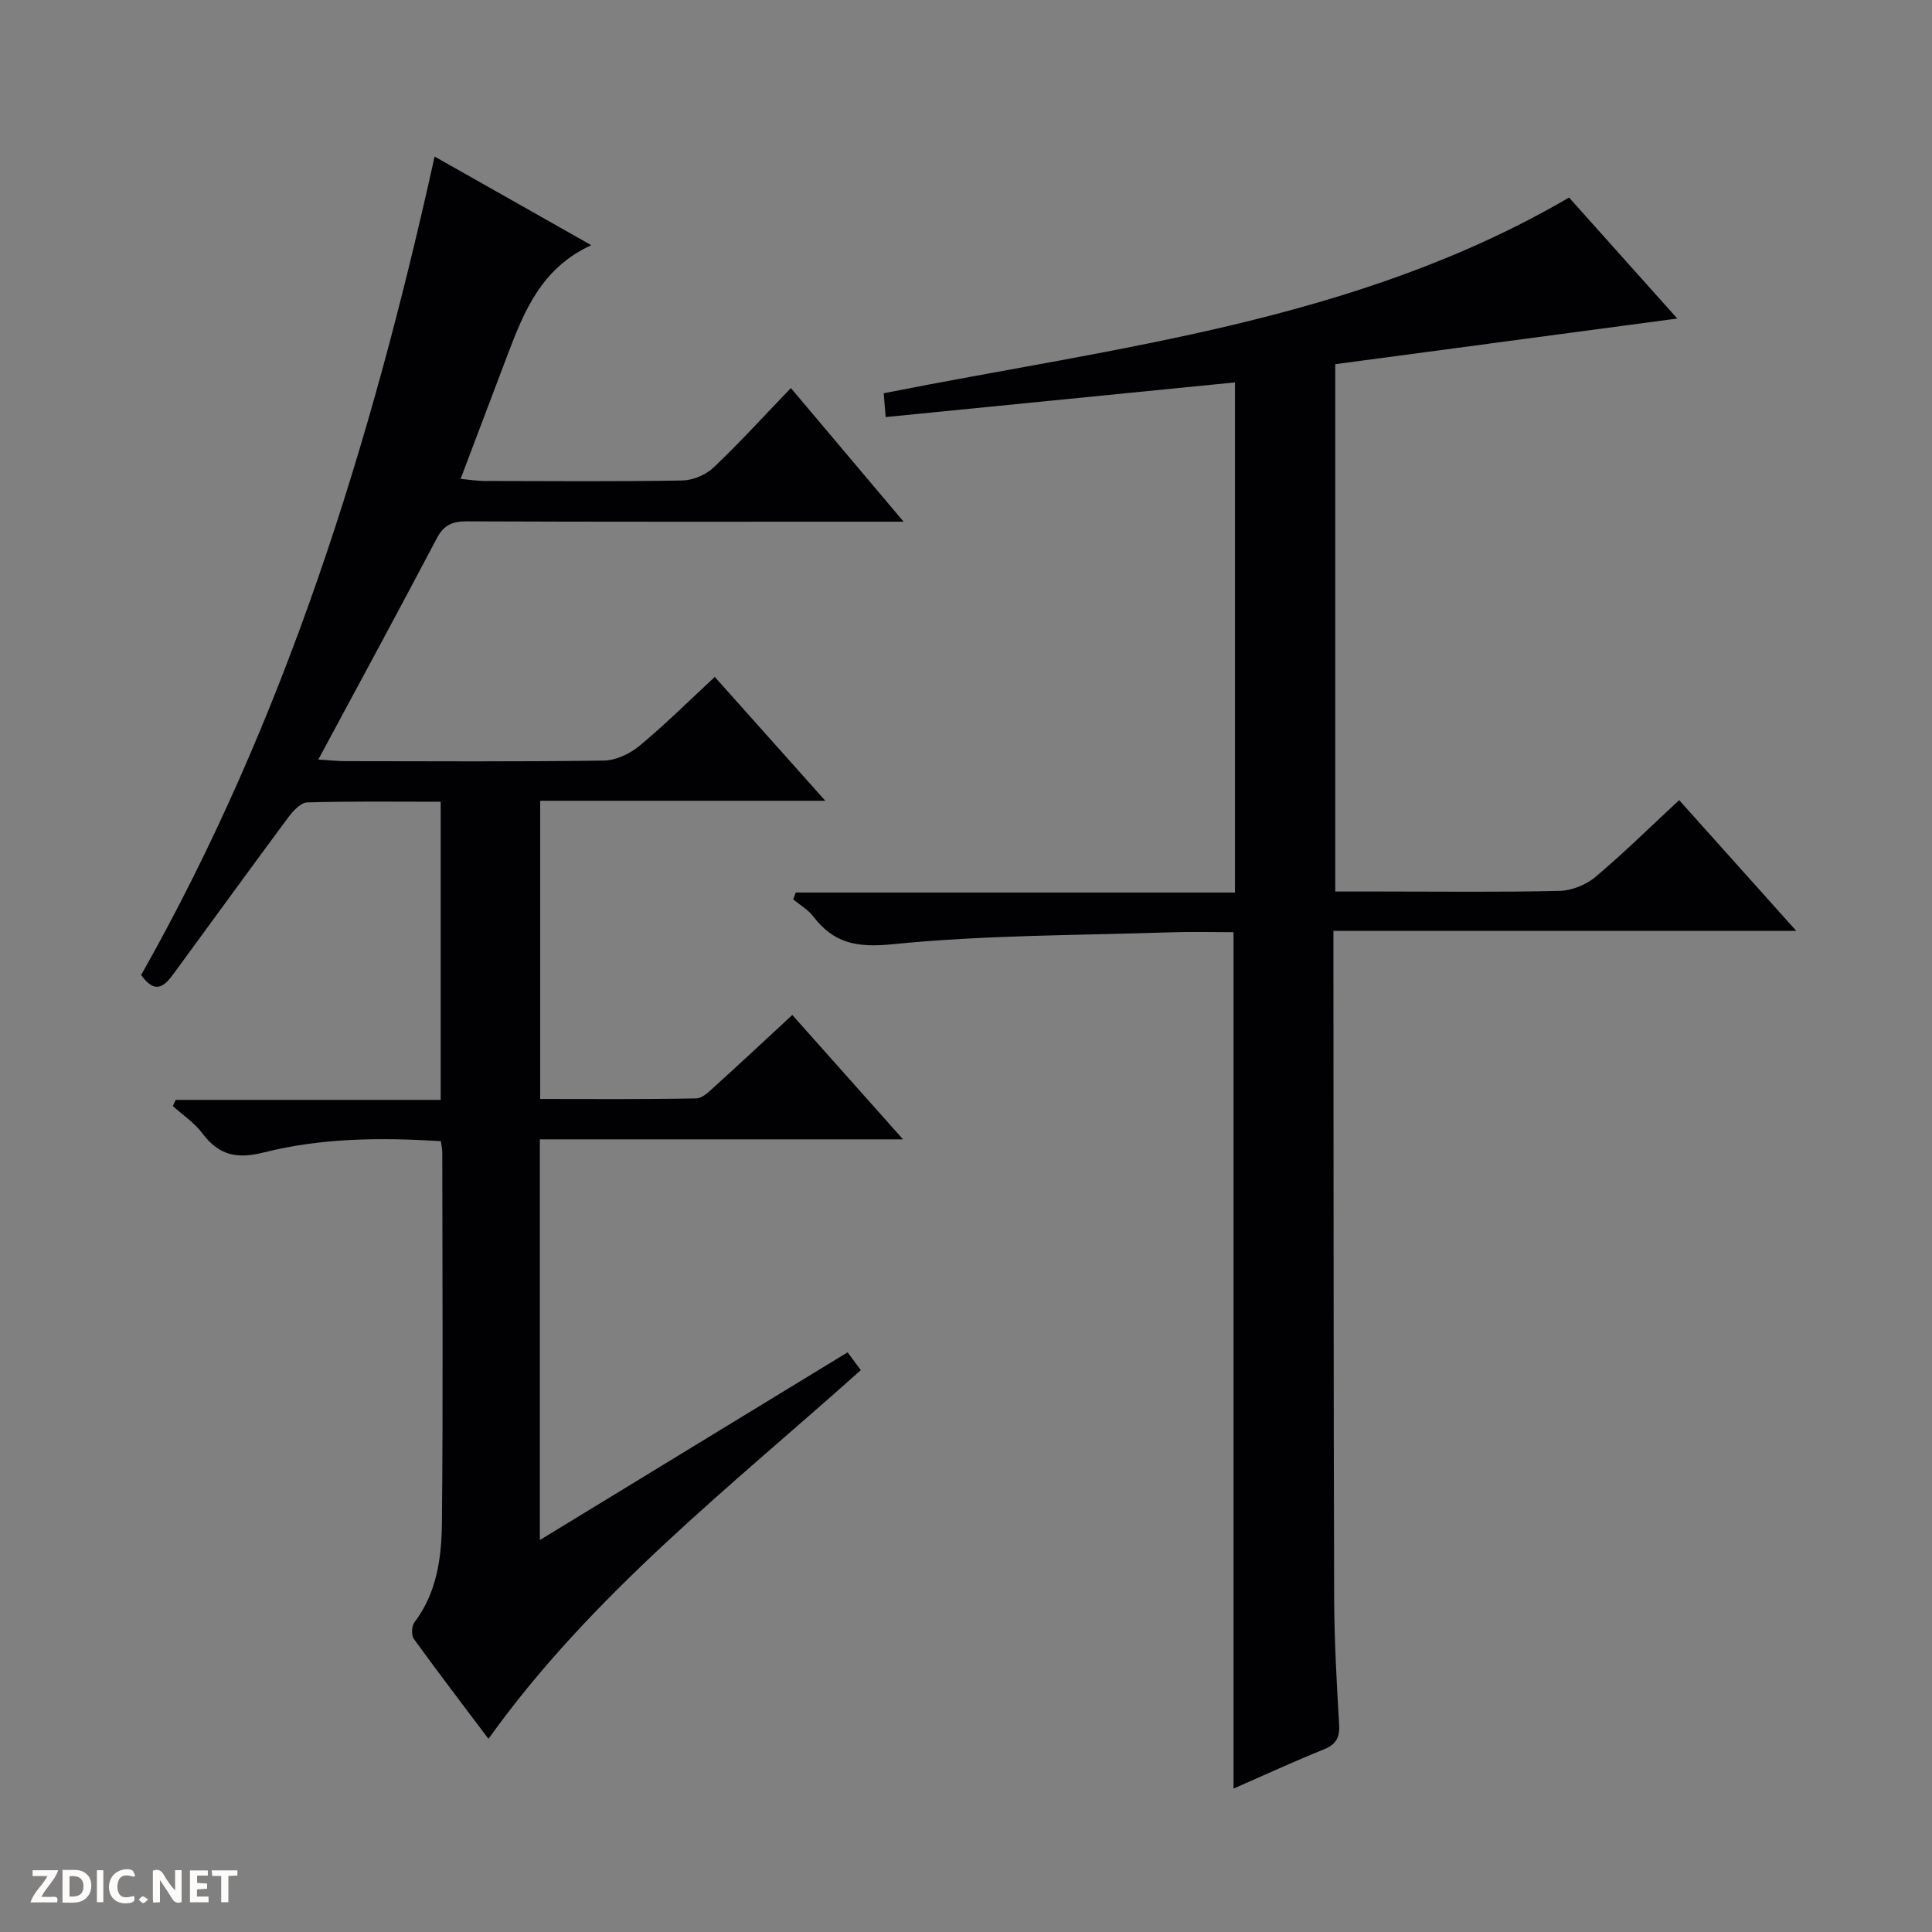
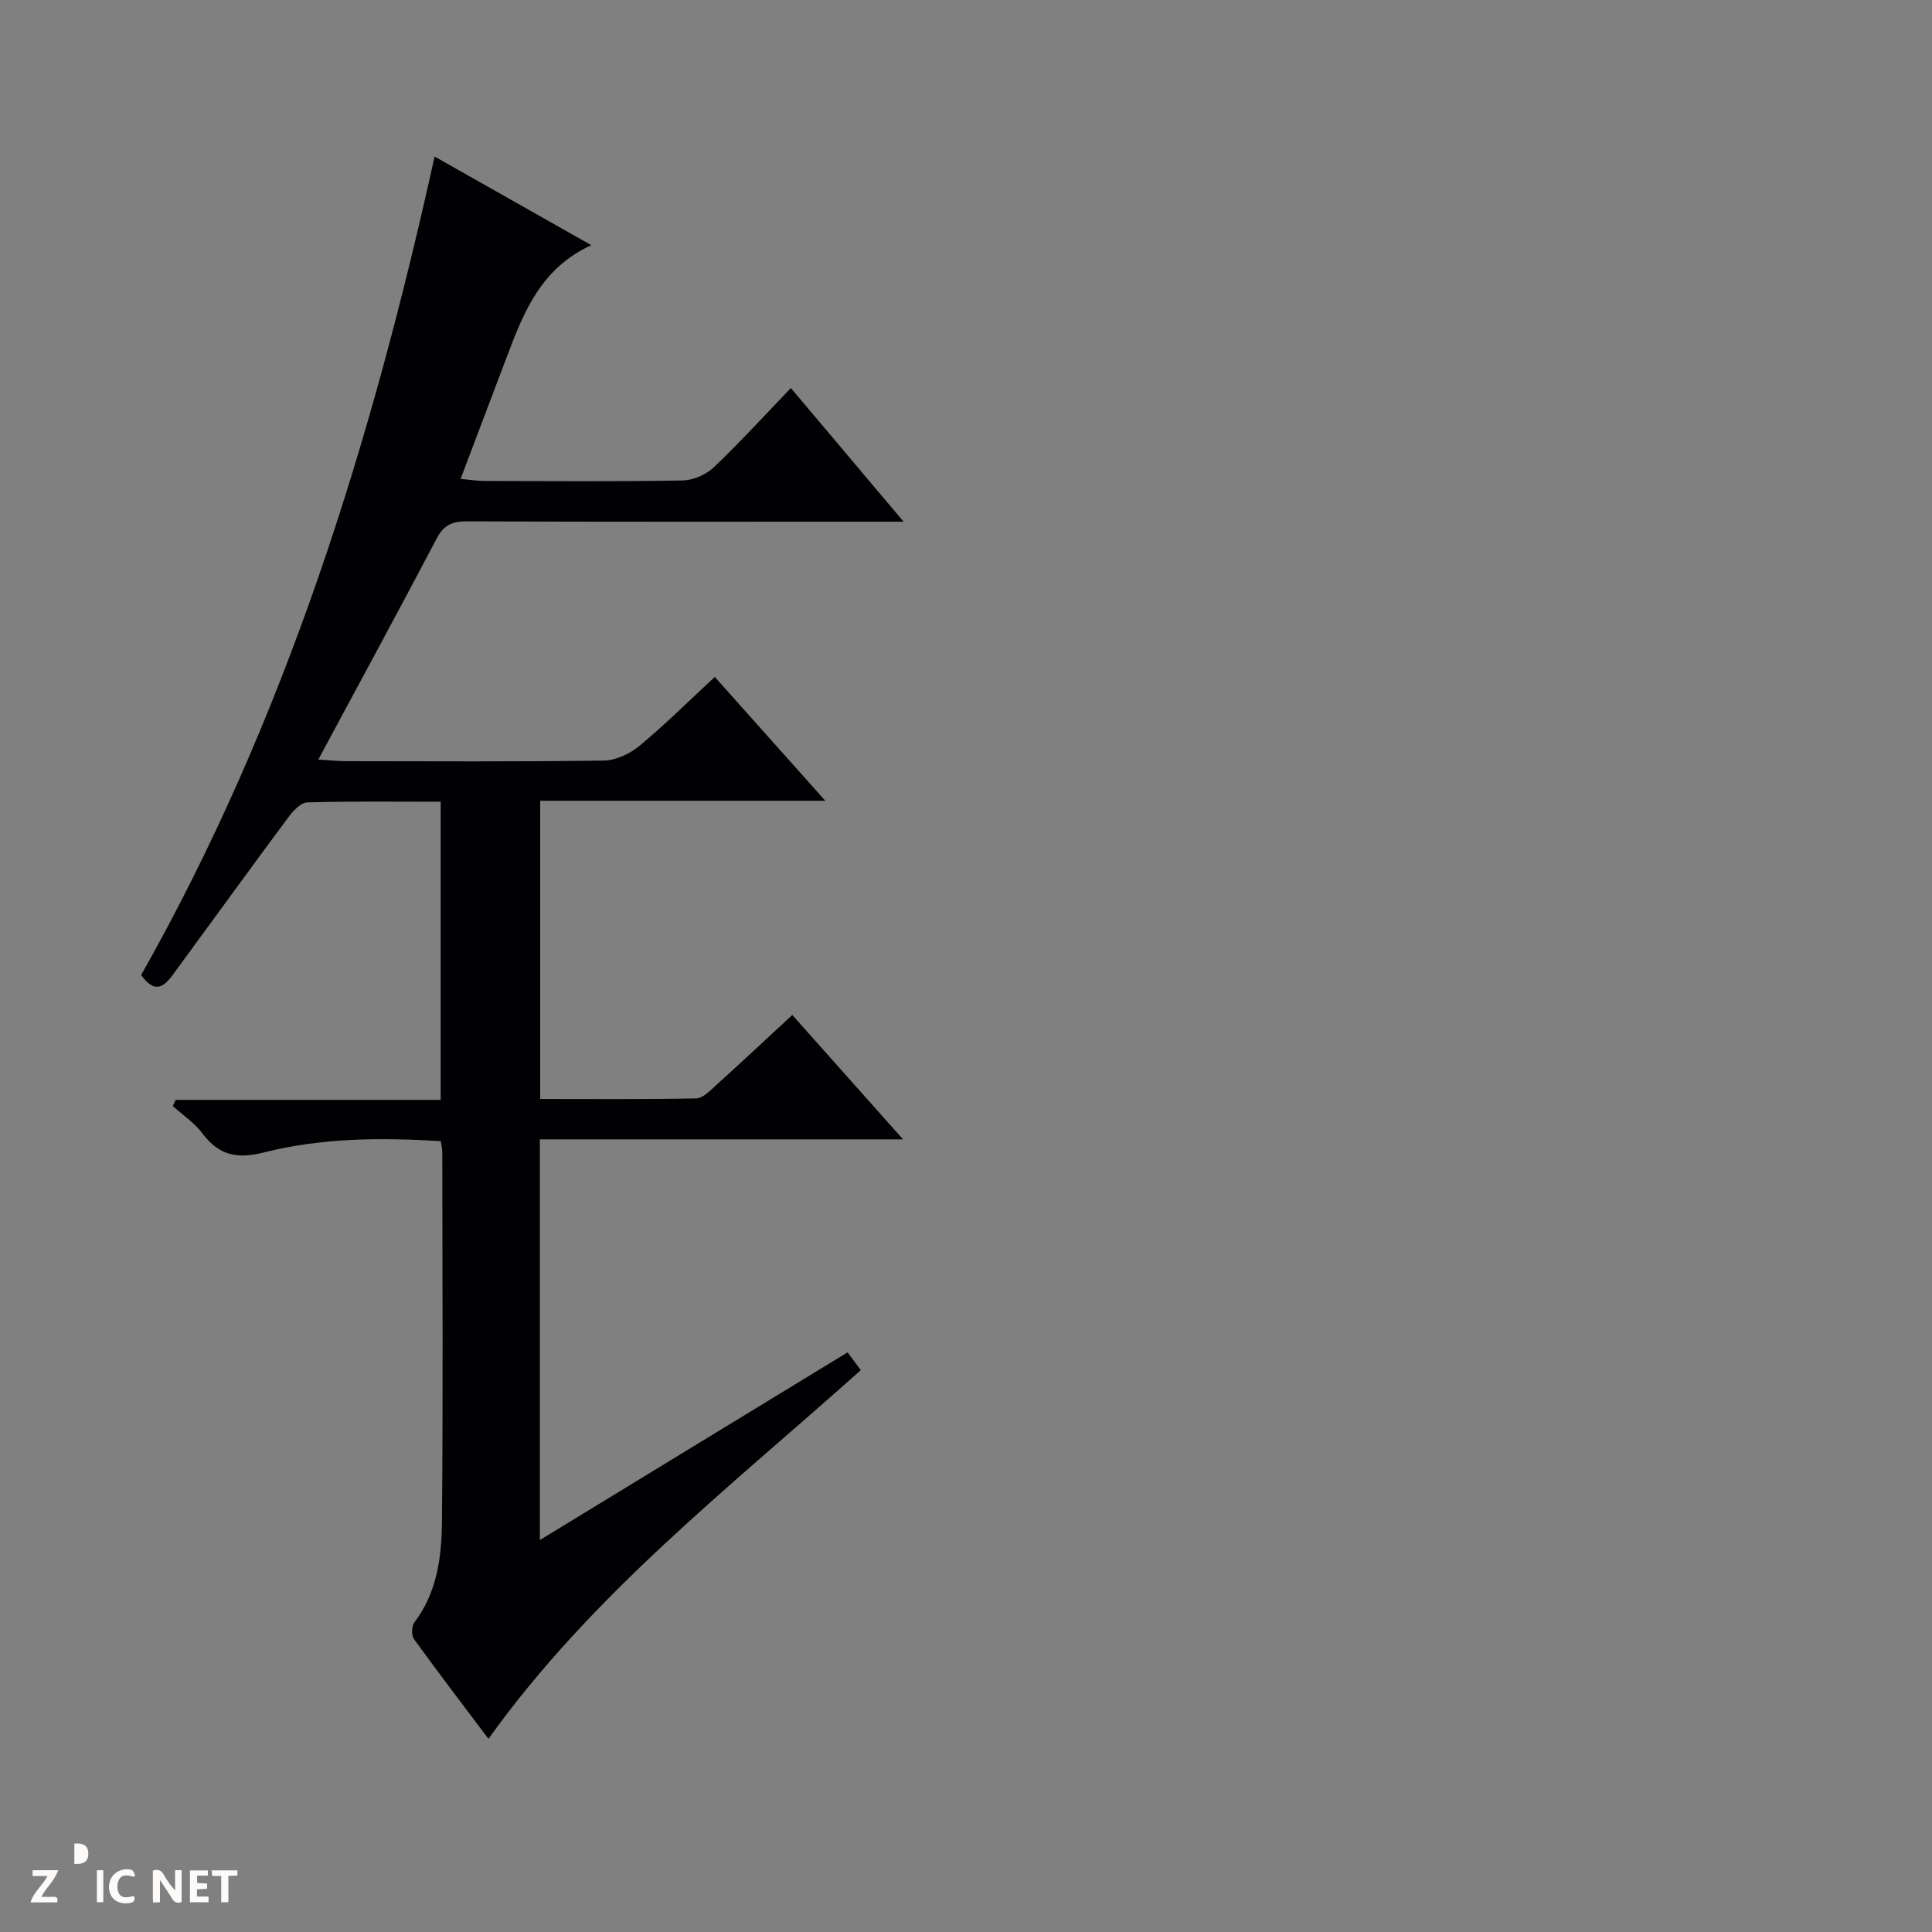
<svg xmlns="http://www.w3.org/2000/svg" enable-background="new 0 0 400 400" viewBox="0 0 400 400">
  <rect x="0" y="0" width="400" height="400" fill="#808080" stroke="none" />
  <g fill="#fcfbfa">
    <path d="m37.59 393.81c-.92.31-1.52.05-2-.78-.7-1.2-1.52-2.34-2.47-3.78v4.59c-.55.03-.95.05-1.41.07-.03-.37-.06-.64-.06-.91 0-1.91 0-3.81 0-5.7 1.13-.41 1.77-.03 2.29.91.62 1.11 1.38 2.14 2.31 3.19v-4.2h1.35v6.61z" />
-     <path d="m12.94 393.88v-6.75c1.9.19 3.93-.54 5.37 1.29.8 1.01.78 2.88.03 3.97-1.37 1.97-3.4 1.51-6.4 1.49m2.45-1.22c2.04.12 2.92-.58 2.89-2.21-.03-1.51-.98-2.19-2.89-2z" />
+     <path d="m12.94 393.88v-6.75m2.45-1.22c2.04.12 2.92-.58 2.89-2.21-.03-1.51-.98-2.19-2.89-2z" />
    <path d="m11.81 393.87h-5.49c.68-2.18 2.47-3.48 3.51-5.45h-3.08v-1.21h5.29c-.71 2.13-2.44 3.48-3.47 5.51.86 0 1.63.04 2.39-.01.79-.05 1.14.21.85 1.16" />
    <path d="m39.33 393.86v-6.61h3.7v1.07h-2.22v1.52c.68.04 1.34.09 2.07.13v1.07c-.72.05-1.38.09-2.1.14v1.48h2.4v1.19h-3.85z" />
    <path d="m27.71 388.56c-1.15-.3-2.46-.61-3.1.64-.37.73-.41 1.93-.06 2.67.63 1.35 1.99.93 3.17.68.35.94-.01 1.32-.93 1.46-1.62.25-3.05-.27-3.76-1.48-.73-1.24-.6-3.03.31-4.17.88-1.11 2.71-1.7 4-1.16.32.13.44.74.65 1.12-.1.08-.19.16-.28.24" />
    <path d="m49.15 387.24v1.07c-.59.02-1.17.05-1.87.08v5.44h-1.48v-5.44h-1.85c-.05-.4-.08-.73-.13-1.15z" />
    <path d="m20.06 387.21h1.33v6.62h-1.33z" />
-     <path d="m30.68 393.25c-.39.38-.8.79-1.05.76-.32-.05-.6-.45-.9-.7.26-.24.51-.64.8-.67.29-.04.62.3 1.15.61" />
  </g>
  <path d="m101.13 360.01c-5.15-6.85-10.4-13.71-15.45-20.7-.54-.75-.46-2.65.12-3.42 4.71-6.21 5.63-13.53 5.7-20.82.24-25.5.09-50.99.07-76.49 0-.65-.16-1.29-.3-2.32-12.37-.76-24.65-.69-36.59 2.33-5.6 1.42-9.36.63-12.78-3.94-1.63-2.19-4.06-3.79-6.12-5.66.2-.42.4-.84.6-1.27h54.86c0-20.89 0-41.11 0-61.73-9.37 0-18.51-.13-27.63.14-1.36.04-2.96 1.79-3.95 3.13-7.94 10.69-15.74 21.47-23.62 32.21-1.79 2.43-3.72 4.73-6.82.4 29.74-52.57 47.61-109.9 60.76-169.46 10.98 6.21 21.33 12.07 32.44 18.35-10.34 4.74-13.92 13.7-17.36 22.77-3.16 8.35-6.32 16.7-9.7 25.62 2.08.19 3.49.43 4.91.43 13.67.03 27.33.14 40.99-.1 2.2-.04 4.86-1.16 6.46-2.67 5.41-5.13 10.44-10.67 16.02-16.47 7.91 9.37 15.24 18.06 23.34 27.67-2.91 0-4.66 0-6.41 0-28 0-56 .05-83.99-.07-3.02-.01-4.79.74-6.25 3.52-7.89 15-15.98 29.89-24.53 45.8 2.55.15 4.08.33 5.61.33 17.83.02 35.67.13 53.49-.12 2.5-.04 5.4-1.4 7.38-3.04 5.24-4.33 10.08-9.16 15.61-14.28 7.53 8.44 14.87 16.66 22.88 25.64-20.18 0-39.39 0-59.03 0v61.74c10.81 0 21.57.1 32.33-.12 1.37-.03 2.83-1.59 4.04-2.68 5.16-4.67 10.25-9.43 15.83-14.59 7.59 8.52 14.9 16.74 22.92 25.75-25.68 0-50.26 0-75.19 0v82.96c21.6-13.17 42.54-25.95 63.71-38.86.9 1.21 1.75 2.35 2.74 3.68-26.97 24.14-55.64 46.36-77.09 76.34z" fill="#010104" />
-   <path d="m347.65 165.66c8.05 8.98 15.81 17.65 24.25 27.07-32.27 0-63.73 0-95.83 0v5.93c.04 43.98.02 87.97.15 131.95.03 8.81.51 17.63 1.03 26.42.16 2.78-.66 4.16-3.24 5.2-6.13 2.46-12.14 5.24-18.62 8.08 0-59.24 0-118.02 0-177.31-4.22 0-8.51-.12-12.79.02-19.26.65-38.61.54-57.75 2.47-7.38.74-12.18-.14-16.47-5.75-1.08-1.41-2.76-2.37-4.16-3.53.18-.47.36-.94.53-1.42h90.94c0-35.62 0-70.37 0-105.62-24.19 2.4-48.07 4.77-72.32 7.18-.15-1.86-.27-3.27-.41-4.93 48.38-9.61 97.81-14.8 141.9-40.52 7.4 8.28 15.09 16.88 22.4 25.05-23.68 3.16-47.13 6.29-70.81 9.45v109.18h9.46c12.33 0 24.66.16 36.98-.13 2.52-.06 5.47-1.25 7.41-2.87 5.83-4.91 11.29-10.3 17.35-15.92z" fill="#010104" />
</svg>